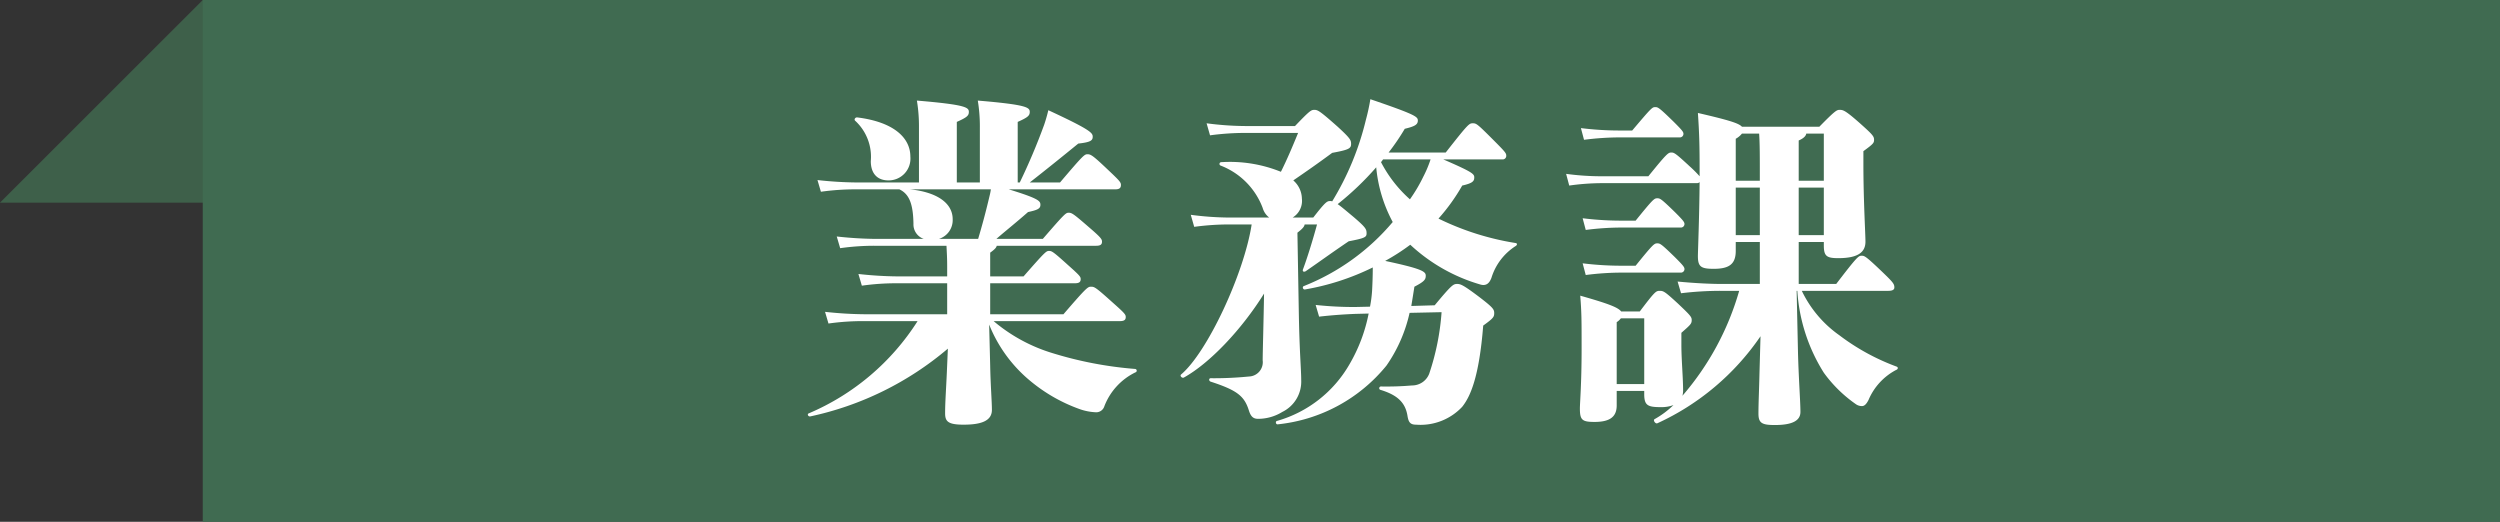
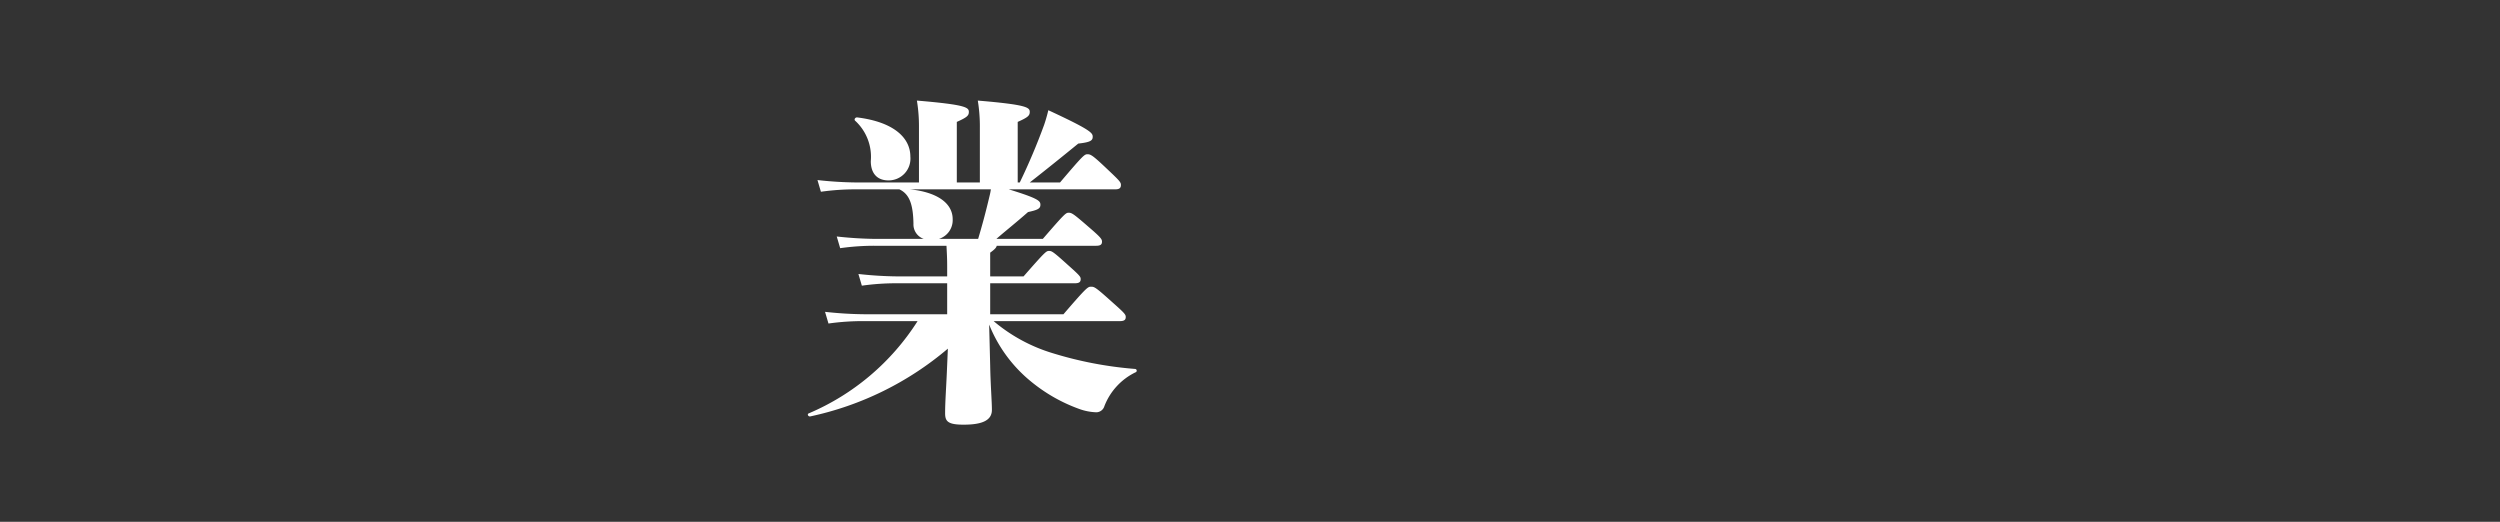
<svg xmlns="http://www.w3.org/2000/svg" width="217.99" height="45.5" viewBox="0 0 217.99 45.5">
  <rect x="0" y="0" width="217.99" height="45.5" fill="#333333" stroke="none" />
  <g transform="translate(-1433.66 -6153.73)">
-     <path d="M1395.67,6153.73l-17.68,17.67H1579l16.98-17.67Z" transform="translate(55.67)" fill="#3e604a" />
-     <rect width="200.31" height="45.5" transform="translate(1451.34 6153.73)" fill="#406b51" />
    <g transform="translate(55.67)">
      <path d="M1464.63,6181.73a14.405,14.405,0,0,0,5.13,2.79,33.174,33.174,0,0,0,7.2,1.38.152.152,0,0,1,.03.3,5.468,5.468,0,0,0-2.7,2.94.747.747,0,0,1-.69.54,4.8,4.8,0,0,1-1.53-.3,14.191,14.191,0,0,1-4.2-2.4,12.285,12.285,0,0,1-3.63-4.95l.09,3.57c.03,1.68.15,3.15.15,3.87,0,.93-.87,1.29-2.46,1.29-1.35,0-1.62-.27-1.62-.99,0-.96.09-2.16.15-3.54l.09-2.1a27.367,27.367,0,0,1-12,5.91c-.18.03-.3-.21-.12-.27a20.944,20.944,0,0,0,9.48-8.04h-4.71a21.328,21.328,0,0,0-3.06.21l-.3-1.02a33.077,33.077,0,0,0,3.36.21h7.29v-2.7h-4.38a21.328,21.328,0,0,0-3.06.21l-.3-1.02a33.077,33.077,0,0,0,3.36.21h4.38v-.81c0-.84-.03-1.2-.06-1.86h-6.21a21.328,21.328,0,0,0-3.06.21l-.3-1.02a33.077,33.077,0,0,0,3.36.21h4.23a1.33,1.33,0,0,1-.9-1.32c-.03-1.65-.33-2.58-1.23-3h-3.78a21.328,21.328,0,0,0-3.06.21l-.3-1.02a33.077,33.077,0,0,0,3.36.21h5.49v-4.86a13.774,13.774,0,0,0-.18-2.28c4.29.36,4.53.6,4.53.99,0,.33-.18.48-1.05.87v5.28h2.01v-4.86a13.774,13.774,0,0,0-.18-2.28c4.29.36,4.53.6,4.53.99,0,.33-.18.48-1.05.87v5.28h.18a53.991,53.991,0,0,0,2.13-5.04c.12-.36.24-.75.36-1.26,3.69,1.71,3.87,1.98,3.87,2.31s-.18.48-1.26.6c-1.47,1.2-2.85,2.31-4.23,3.39h2.64c2.04-2.4,2.13-2.46,2.4-2.46s.45.09,1.68,1.26c1.08,1.02,1.23,1.17,1.23,1.41,0,.27-.12.39-.51.39h-9.27c2.64.81,2.76,1.02,2.76,1.35s-.24.45-1.08.63c-1.02.9-1.86,1.56-2.76,2.34h4.05c1.92-2.22,2.01-2.28,2.25-2.28.27,0,.39.06,1.77,1.26,1.05.9,1.14,1.05,1.14,1.26,0,.24-.12.36-.51.36h-8.67c-.03.15-.15.3-.57.6v2.07h2.91c1.89-2.16,1.98-2.22,2.22-2.22s.36.06,1.62,1.2c1.08.96,1.14,1.05,1.14,1.26,0,.24-.12.36-.51.36h-7.38v2.7h6.39c2.04-2.37,2.13-2.4,2.4-2.4.3,0,.39.03,1.89,1.38,1.05.93,1.14,1.05,1.14,1.26,0,.24-.12.36-.51.36h-11.01Zm-11.88-17.76c3.12.39,4.62,1.74,4.62,3.42a1.9,1.9,0,0,1-1.92,2.07c-.96,0-1.53-.6-1.53-1.68a4.271,4.271,0,0,0-1.35-3.51C1452.42,6164.15,1452.57,6163.94,1452.75,6163.97Zm4.59,6.27c2.31.24,3.72,1.17,3.72,2.61a1.711,1.711,0,0,1-1.2,1.71h3.42c.33-1.11.63-2.19.99-3.72a5.3,5.3,0,0,0,.12-.6h-7.05Z" fill="#fff" />
-       <path d="M1503.84,6167.63c2.49,1.08,2.7,1.26,2.7,1.56,0,.33-.12.51-1.05.72a16.752,16.752,0,0,1-2.07,2.88,23.693,23.693,0,0,0,6.72,2.13c.18.03.15.18,0,.27a5.033,5.033,0,0,0-2.1,2.76c-.18.48-.45.72-.93.6a15.158,15.158,0,0,1-6.15-3.48,18.224,18.224,0,0,1-2.19,1.41c3.24.69,3.54.93,3.54,1.29,0,.33-.12.51-.99.96-.09.57-.18,1.14-.27,1.68l2.04-.06c1.47-1.77,1.62-1.86,1.95-1.86.3,0,.51.06,1.98,1.17,1.17.9,1.26,1.05,1.26,1.38s-.09.45-.96,1.08c-.36,4.56-1.14,6.21-1.83,7.08a4.982,4.982,0,0,1-4.02,1.56c-.51,0-.66-.21-.75-.75-.18-1.17-.87-1.83-2.34-2.28a.151.151,0,0,1,.03-.3,26.177,26.177,0,0,0,2.7-.09,1.6,1.6,0,0,0,1.5-1.02,21.454,21.454,0,0,0,1.08-5.37l-2.79.06a12.967,12.967,0,0,1-2.01,4.59,14.078,14.078,0,0,1-9.48,5.13c-.18.03-.24-.27-.06-.3a10.643,10.643,0,0,0,6.3-4.92,14.065,14.065,0,0,0,1.68-4.44l-1.17.03c-.75.03-1.83.09-3.15.24l-.3-1.02a31.23,31.23,0,0,0,3.45.18l1.29-.03a10.883,10.883,0,0,0,.18-1.38c.03-.54.06-1.29.06-2.04a21.635,21.635,0,0,1-5.91,1.92c-.18.03-.27-.24-.09-.3a19.556,19.556,0,0,0,7.74-5.58,12.474,12.474,0,0,1-1.44-4.77,25.638,25.638,0,0,1-3.36,3.21c.27.18.69.54,1.41,1.14,1.05.9,1.11,1.05,1.11,1.41,0,.33-.15.42-1.56.69-1.68,1.14-2.4,1.68-3.75,2.61-.15.09-.3.03-.24-.15.36-.96.84-2.49,1.23-3.93h-1.08c-.03.21-.21.39-.63.72l.12,6.87c.06,3.6.21,5.01.21,5.97a2.944,2.944,0,0,1-1.65,2.79,4.025,4.025,0,0,1-2.1.6c-.39,0-.63-.15-.81-.72-.39-1.26-1.02-1.77-3.33-2.52-.18-.06-.18-.3,0-.3a31.136,31.136,0,0,0,3.33-.15,1.247,1.247,0,0,0,1.2-1.41c0-.63.09-3.78.12-5.82-1.98,3.18-4.77,6.09-6.99,7.32-.15.09-.39-.15-.24-.27,2.28-1.92,5.49-8.79,6.15-13.08h-1.95a23,23,0,0,0-3.06.21l-.3-1.05a26.41,26.41,0,0,0,3.36.24h3.48a1.614,1.614,0,0,1-.57-.84,6.342,6.342,0,0,0-3.66-3.69.154.154,0,0,1,.06-.3,11.862,11.862,0,0,1,5.19.84c.51-1.02.96-2.07,1.5-3.39h-4.62a23,23,0,0,0-3.06.21l-.3-1.05a26.41,26.41,0,0,0,3.36.24h4.35c1.29-1.35,1.41-1.41,1.68-1.41.3,0,.45.06,2.04,1.47,1.11,1.02,1.17,1.17,1.17,1.5,0,.39-.18.51-1.65.78-1.26.93-2.25,1.62-3.39,2.4a2.161,2.161,0,0,1,.75,1.59,1.7,1.7,0,0,1-.81,1.65h1.8c1.05-1.35,1.2-1.44,1.47-1.44a.383.383,0,0,1,.18.03,24.609,24.609,0,0,0,2.94-7.11,17.4,17.4,0,0,0,.39-1.8c3.96,1.35,4.14,1.53,4.14,1.86,0,.36-.27.51-1.14.72a19.5,19.5,0,0,1-1.41,2.07h4.98c1.98-2.52,2.04-2.55,2.37-2.55.3,0,.39.06,1.71,1.38,1.17,1.17,1.2,1.23,1.2,1.47a.308.308,0,0,1-.33.3h-5.16Zm-5.43.24a11.27,11.27,0,0,0,2.52,3.24,13.678,13.678,0,0,0,1.17-1.98,10.092,10.092,0,0,0,.63-1.5h-4.14Z" fill="#fff" />
-       <path d="M1535.1,6179.09a10.016,10.016,0,0,0,3.27,3.87,19.262,19.262,0,0,0,4.98,2.73c.18.06.15.24-.03.3a5.278,5.278,0,0,0-2.4,2.61c-.18.36-.36.54-.57.54a.931.931,0,0,1-.51-.15,11.647,11.647,0,0,1-2.82-2.76,15.181,15.181,0,0,1-2.31-7.14h-.06l.12,5.49c.06,2.22.21,4.2.21,5.07,0,.78-.75,1.14-2.22,1.14-1.11,0-1.44-.15-1.44-.99,0-.96.06-2.16.09-3.54l.09-3.21a21.957,21.957,0,0,1-9,7.59c-.18.06-.39-.27-.24-.36a7.806,7.806,0,0,0,1.65-1.23,2.962,2.962,0,0,1-1.11.18c-1.14,0-1.44-.15-1.44-1.14v-.27h-2.4v1.26c0,.93-.51,1.44-1.92,1.44-1.08,0-1.29-.15-1.29-1.17,0-.48.15-2.19.15-5.16,0-2.49,0-3.21-.12-4.68,2.43.69,3.3,1.02,3.57,1.38h1.62c1.32-1.74,1.41-1.8,1.74-1.8s.45.06,1.59,1.11c1.11,1.05,1.2,1.17,1.2,1.44,0,.33-.12.42-.9,1.11v1.05c0,1.29.15,2.85.15,4.02a1.77,1.77,0,0,1-.06.42,24.09,24.09,0,0,0,4.95-9.15h-1.5a28.716,28.716,0,0,0-3.57.21l-.3-1.02c1.56.15,2.91.21,3.87.21h3.3v-3.66h-2.1v.78c0,1.17-.6,1.56-1.92,1.56-1.11,0-1.38-.18-1.38-1.11,0-.42.12-3.21.15-6.45a.34.34,0,0,1-.24.09h-8.28a20.7,20.7,0,0,0-2.85.21l-.27-1.02a23.178,23.178,0,0,0,3.12.21h4.05c1.65-2.04,1.74-2.07,2.01-2.07.24,0,.36.06,1.59,1.2a10.761,10.761,0,0,1,.87.87v-.6c0-2.04-.03-3.15-.15-4.92,2.73.63,3.57.9,3.84,1.2h6.75c1.41-1.44,1.53-1.47,1.77-1.47.3,0,.48.03,1.77,1.17,1.11.99,1.23,1.14,1.23,1.44,0,.27-.06.36-.93.99v1.11c0,3.15.18,6.12.18,6.78,0,.87-.57,1.44-2.37,1.44-1.02,0-1.26-.18-1.26-1.11v-.3h-2.19v3.66h3.27c1.86-2.43,1.95-2.46,2.22-2.46.24,0,.33,0,1.86,1.47.87.84.99.99.99,1.29,0,.18-.12.3-.54.3h-7.53Zm-15.78-13.38a24.64,24.64,0,0,0-3.21.21l-.27-1.02a27.437,27.437,0,0,0,3.48.21h.99c1.68-1.98,1.74-2.04,2.01-2.04.24,0,.33.03,1.62,1.29.75.75.84.87.84,1.05a.308.308,0,0,1-.33.3h-5.13Zm.15,7.86a24.64,24.64,0,0,0-3.21.21l-.27-1.02a27.437,27.437,0,0,0,3.48.21h1.14c1.53-1.89,1.62-1.95,1.89-1.95.24,0,.33.03,1.53,1.2.72.72.84.87.84,1.05a.308.308,0,0,1-.33.3h-5.07Zm-3.48,3.12a27.437,27.437,0,0,0,3.48.21h1.14c1.53-1.89,1.62-1.95,1.89-1.95.24,0,.33.03,1.53,1.2.72.72.84.87.84,1.05a.308.308,0,0,1-.33.3h-5.07a24.64,24.64,0,0,0-3.21.21Zm5.37,10.53v-5.73h-2.04a1.328,1.328,0,0,1-.36.33v5.4Zm8.52-21.84a1.8,1.8,0,0,1-.54.45v3.66h2.1c0-2.25,0-3.21-.06-4.11h-1.5Zm1.56,8.85v-4.14h-2.1v4.14Zm4.05-8.85c-.03.18-.18.39-.66.6v3.51h2.19v-4.11Zm1.53,8.85v-4.14h-2.19v4.14Z" fill="#fff" />
    </g>
  </g>
</svg>